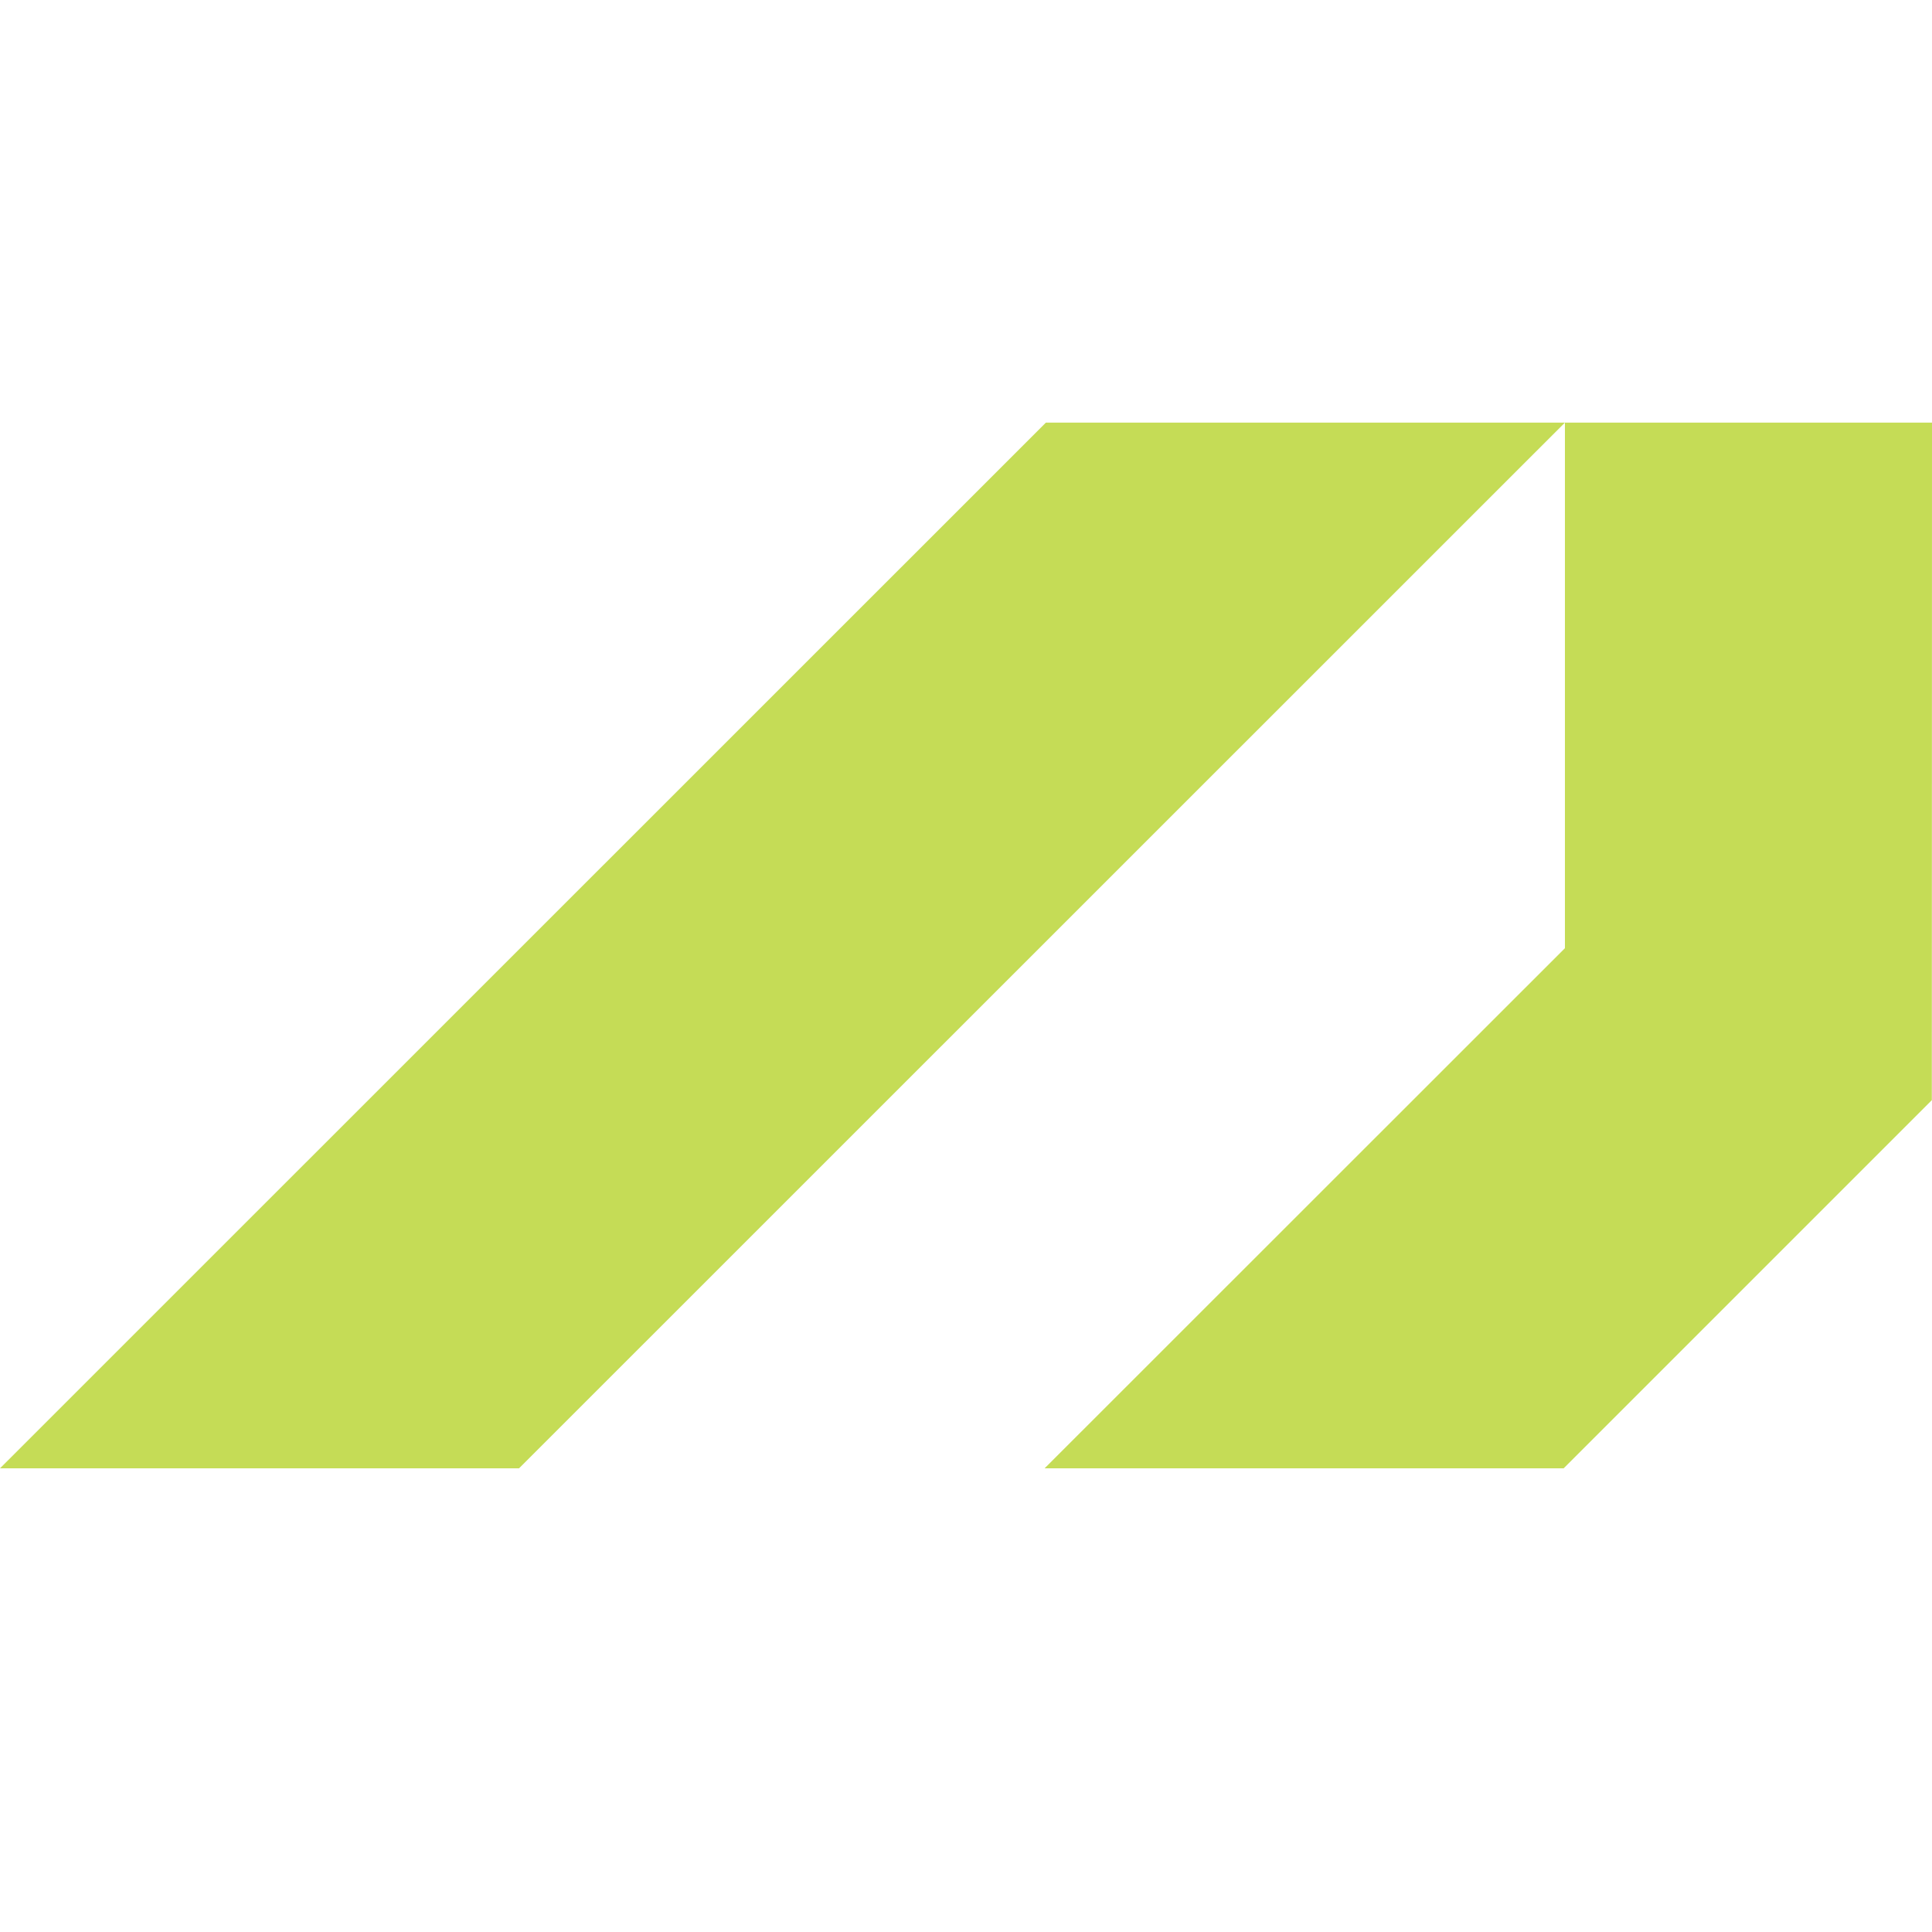
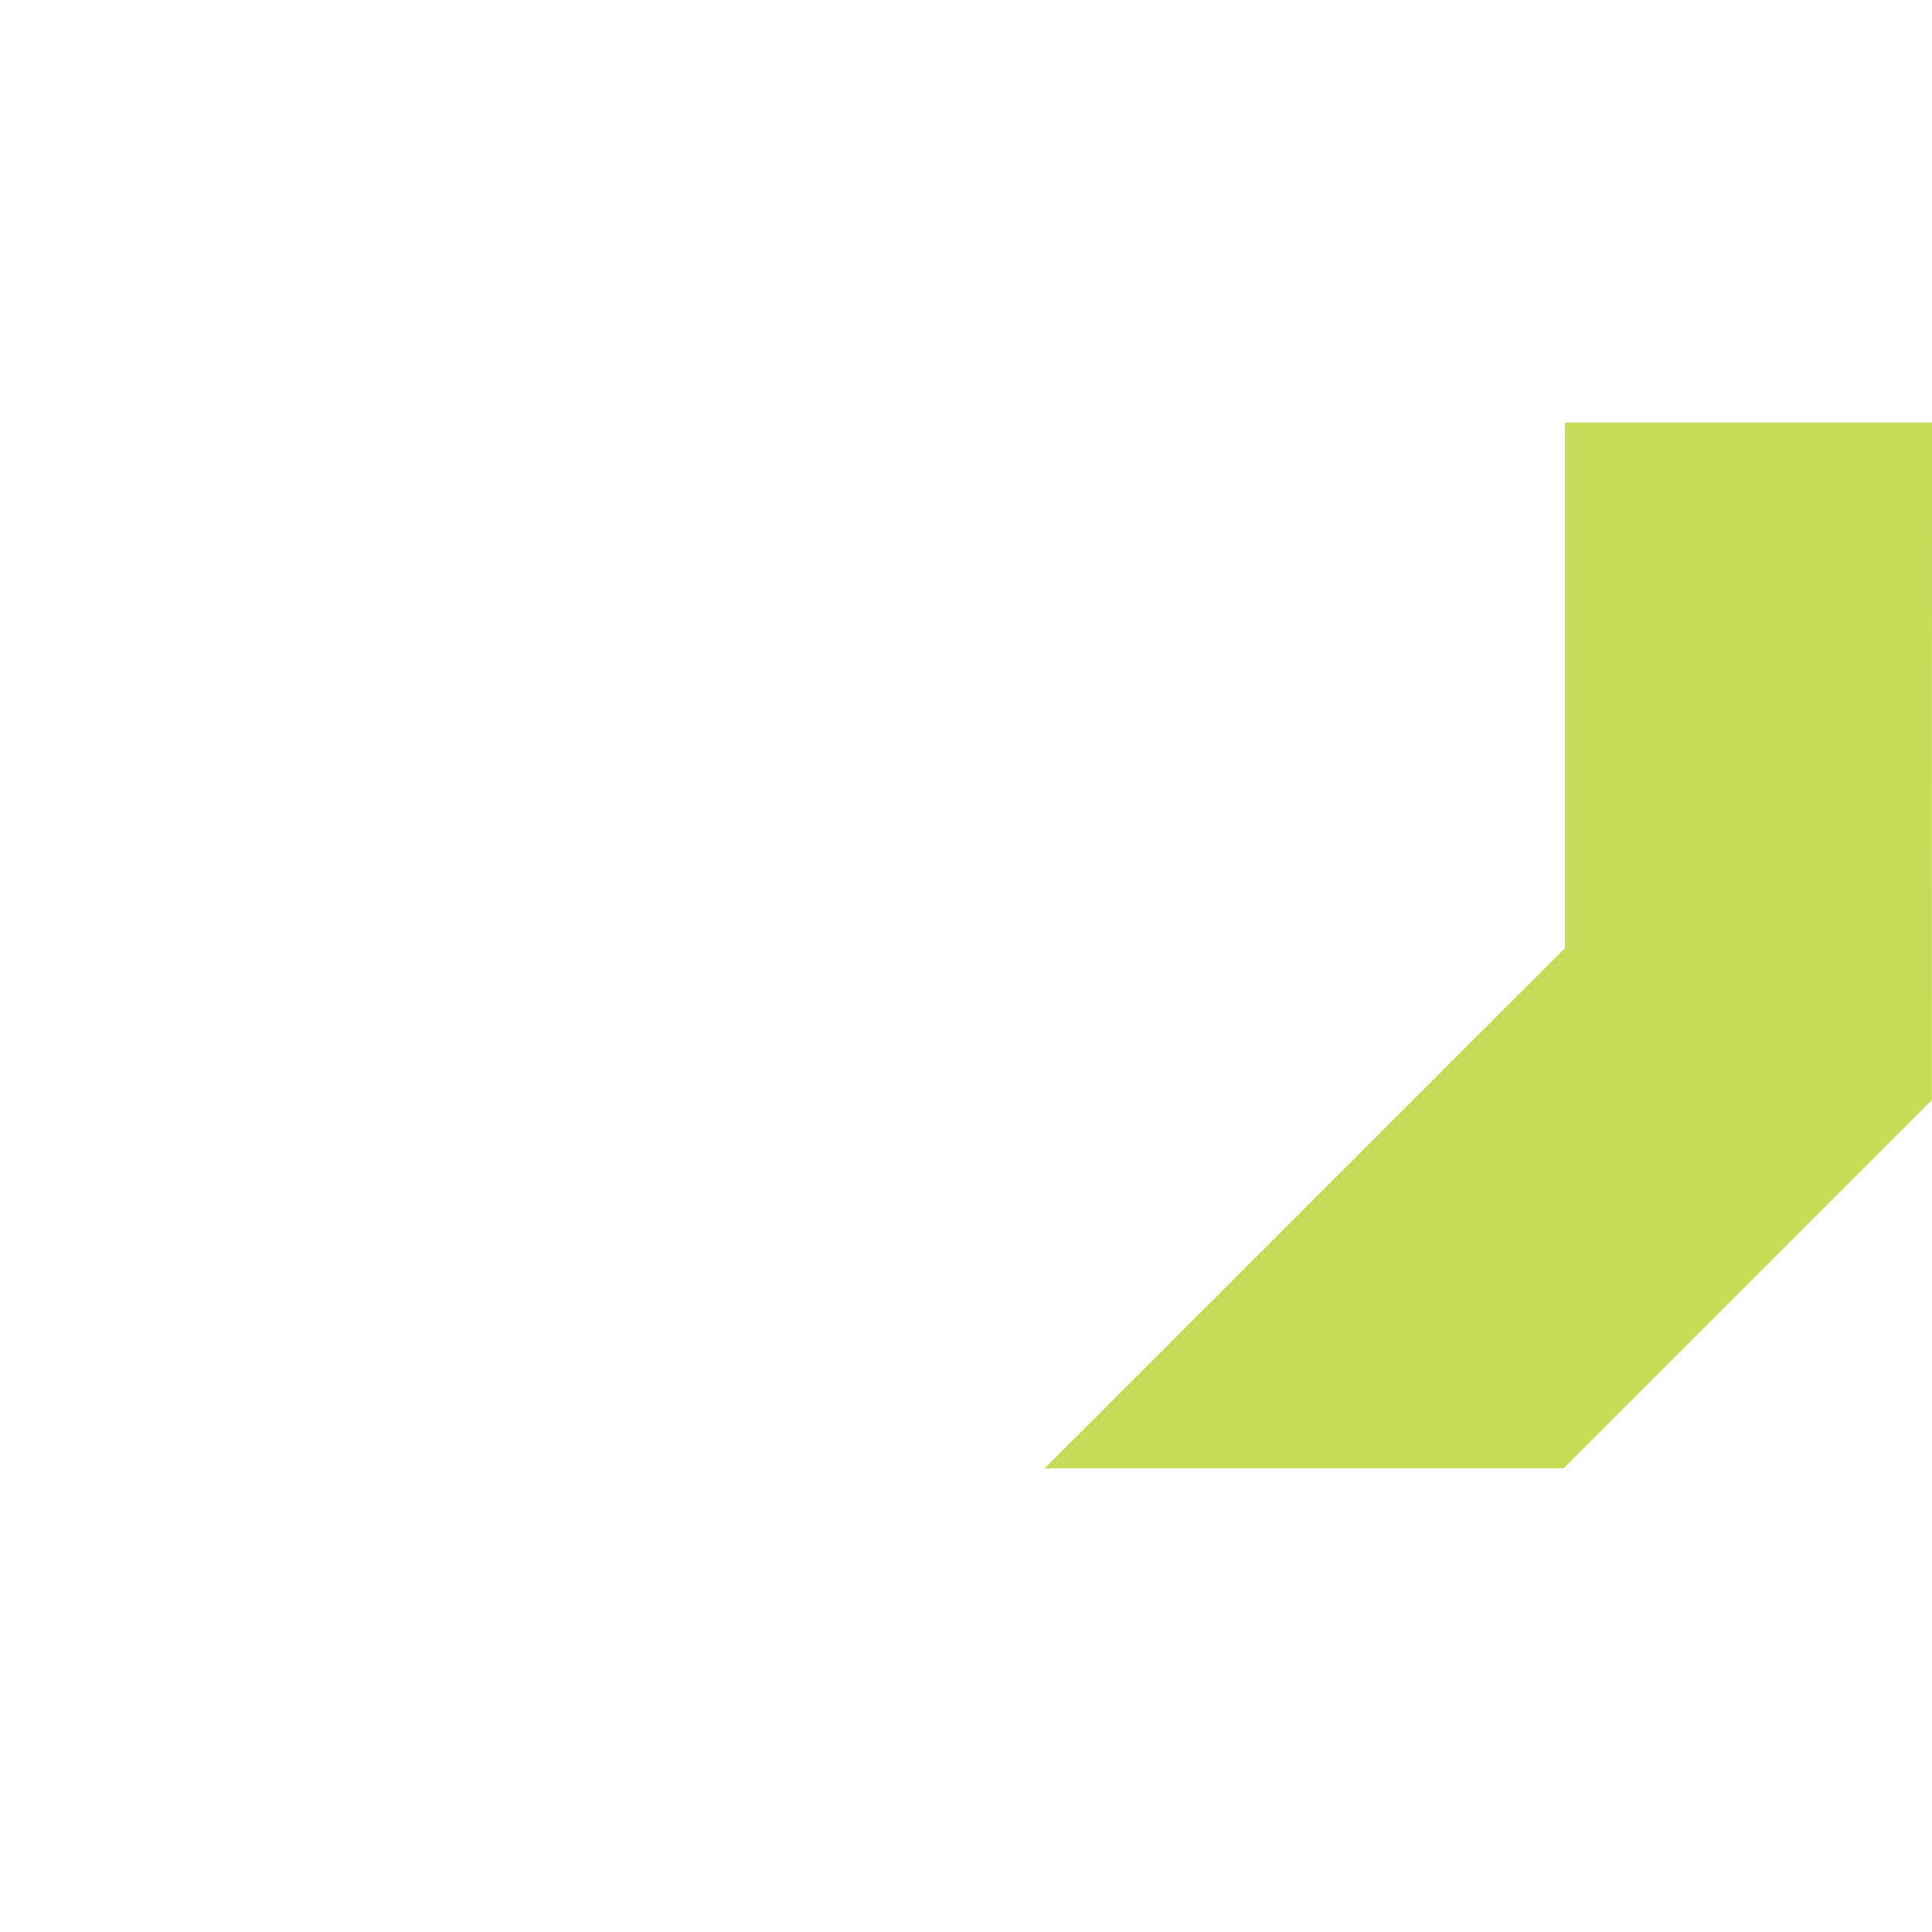
<svg xmlns="http://www.w3.org/2000/svg" width="32" height="32" viewBox="0 0 32 32" fill="none">
  <g clip-path="url(#clip0_2601_535)">
-     <path d="M25.92 7L8.597 24.32H0L17.323 7H25.92Z" fill="#C5DC56" />
    <path d="M31.997 18.222L25.917 24.302L25.899 24.32H17.302L25.92 15.705V7H32L31.997 18.222Z" fill="#C5DC56" />
  </g>
  <defs>
    <clipPath id="clip0_2601_535">
      <rect width="32" height="32" fill="white" />
    </clipPath>
  </defs>
</svg>